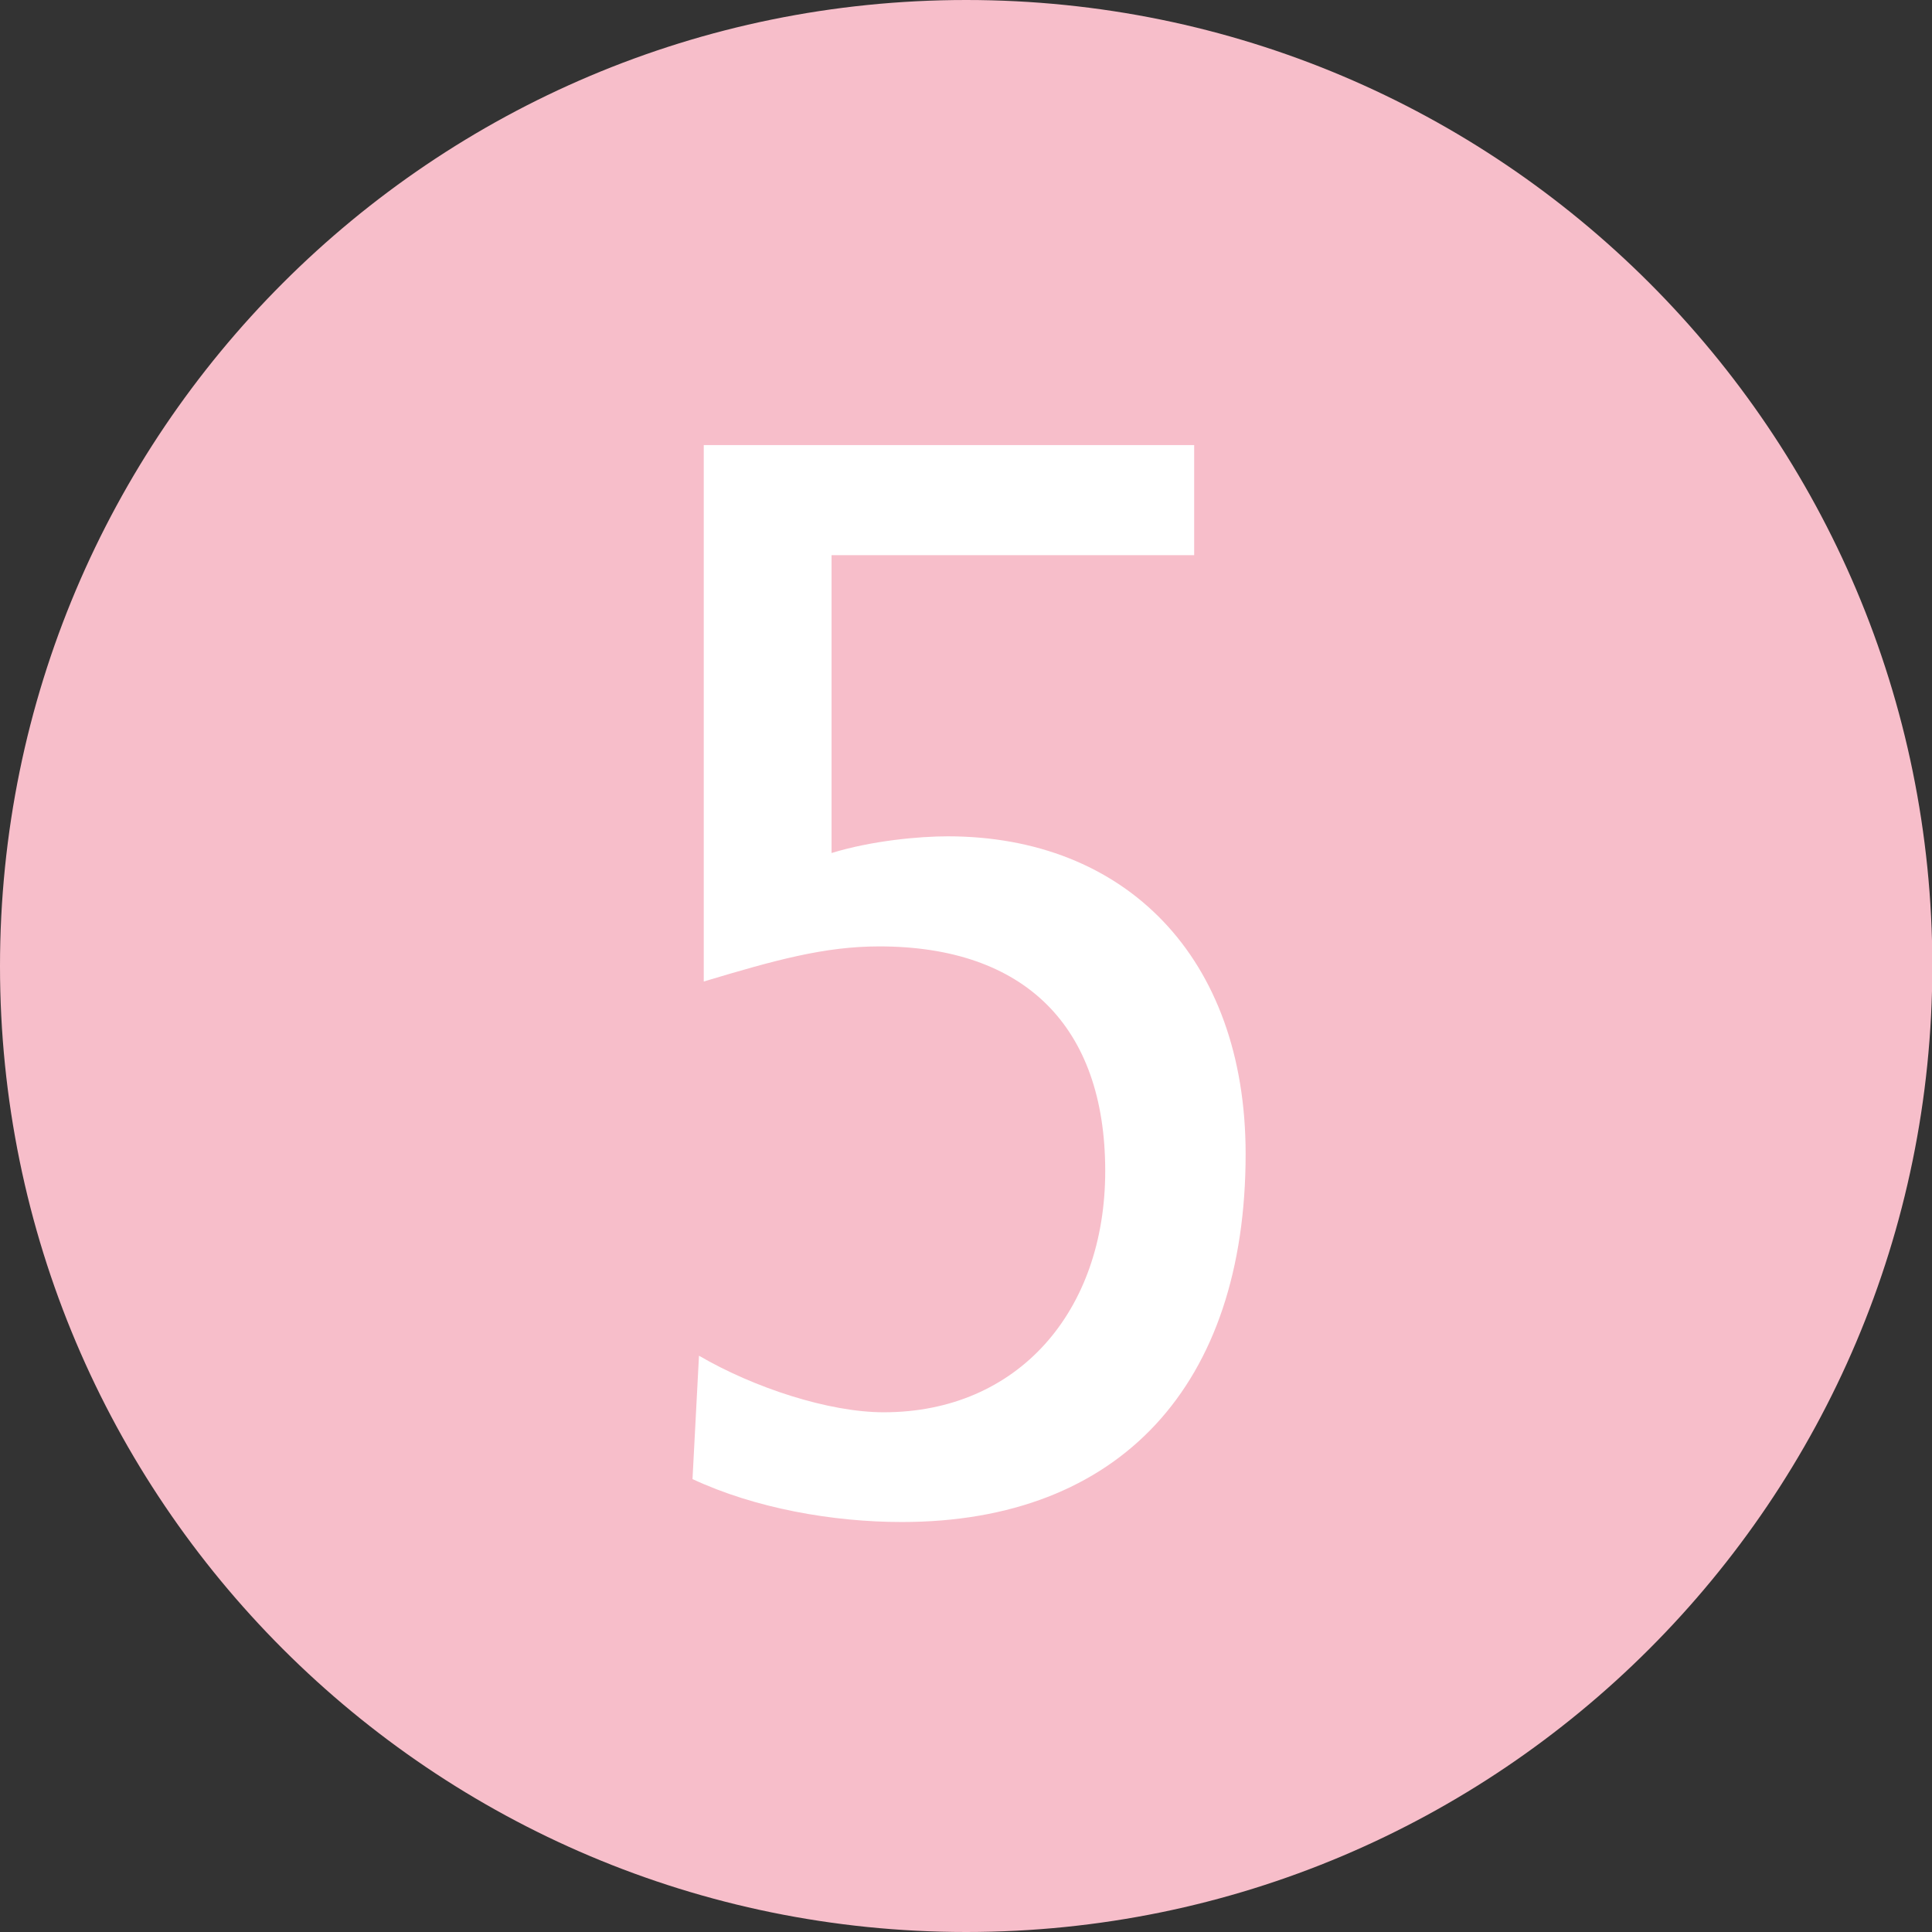
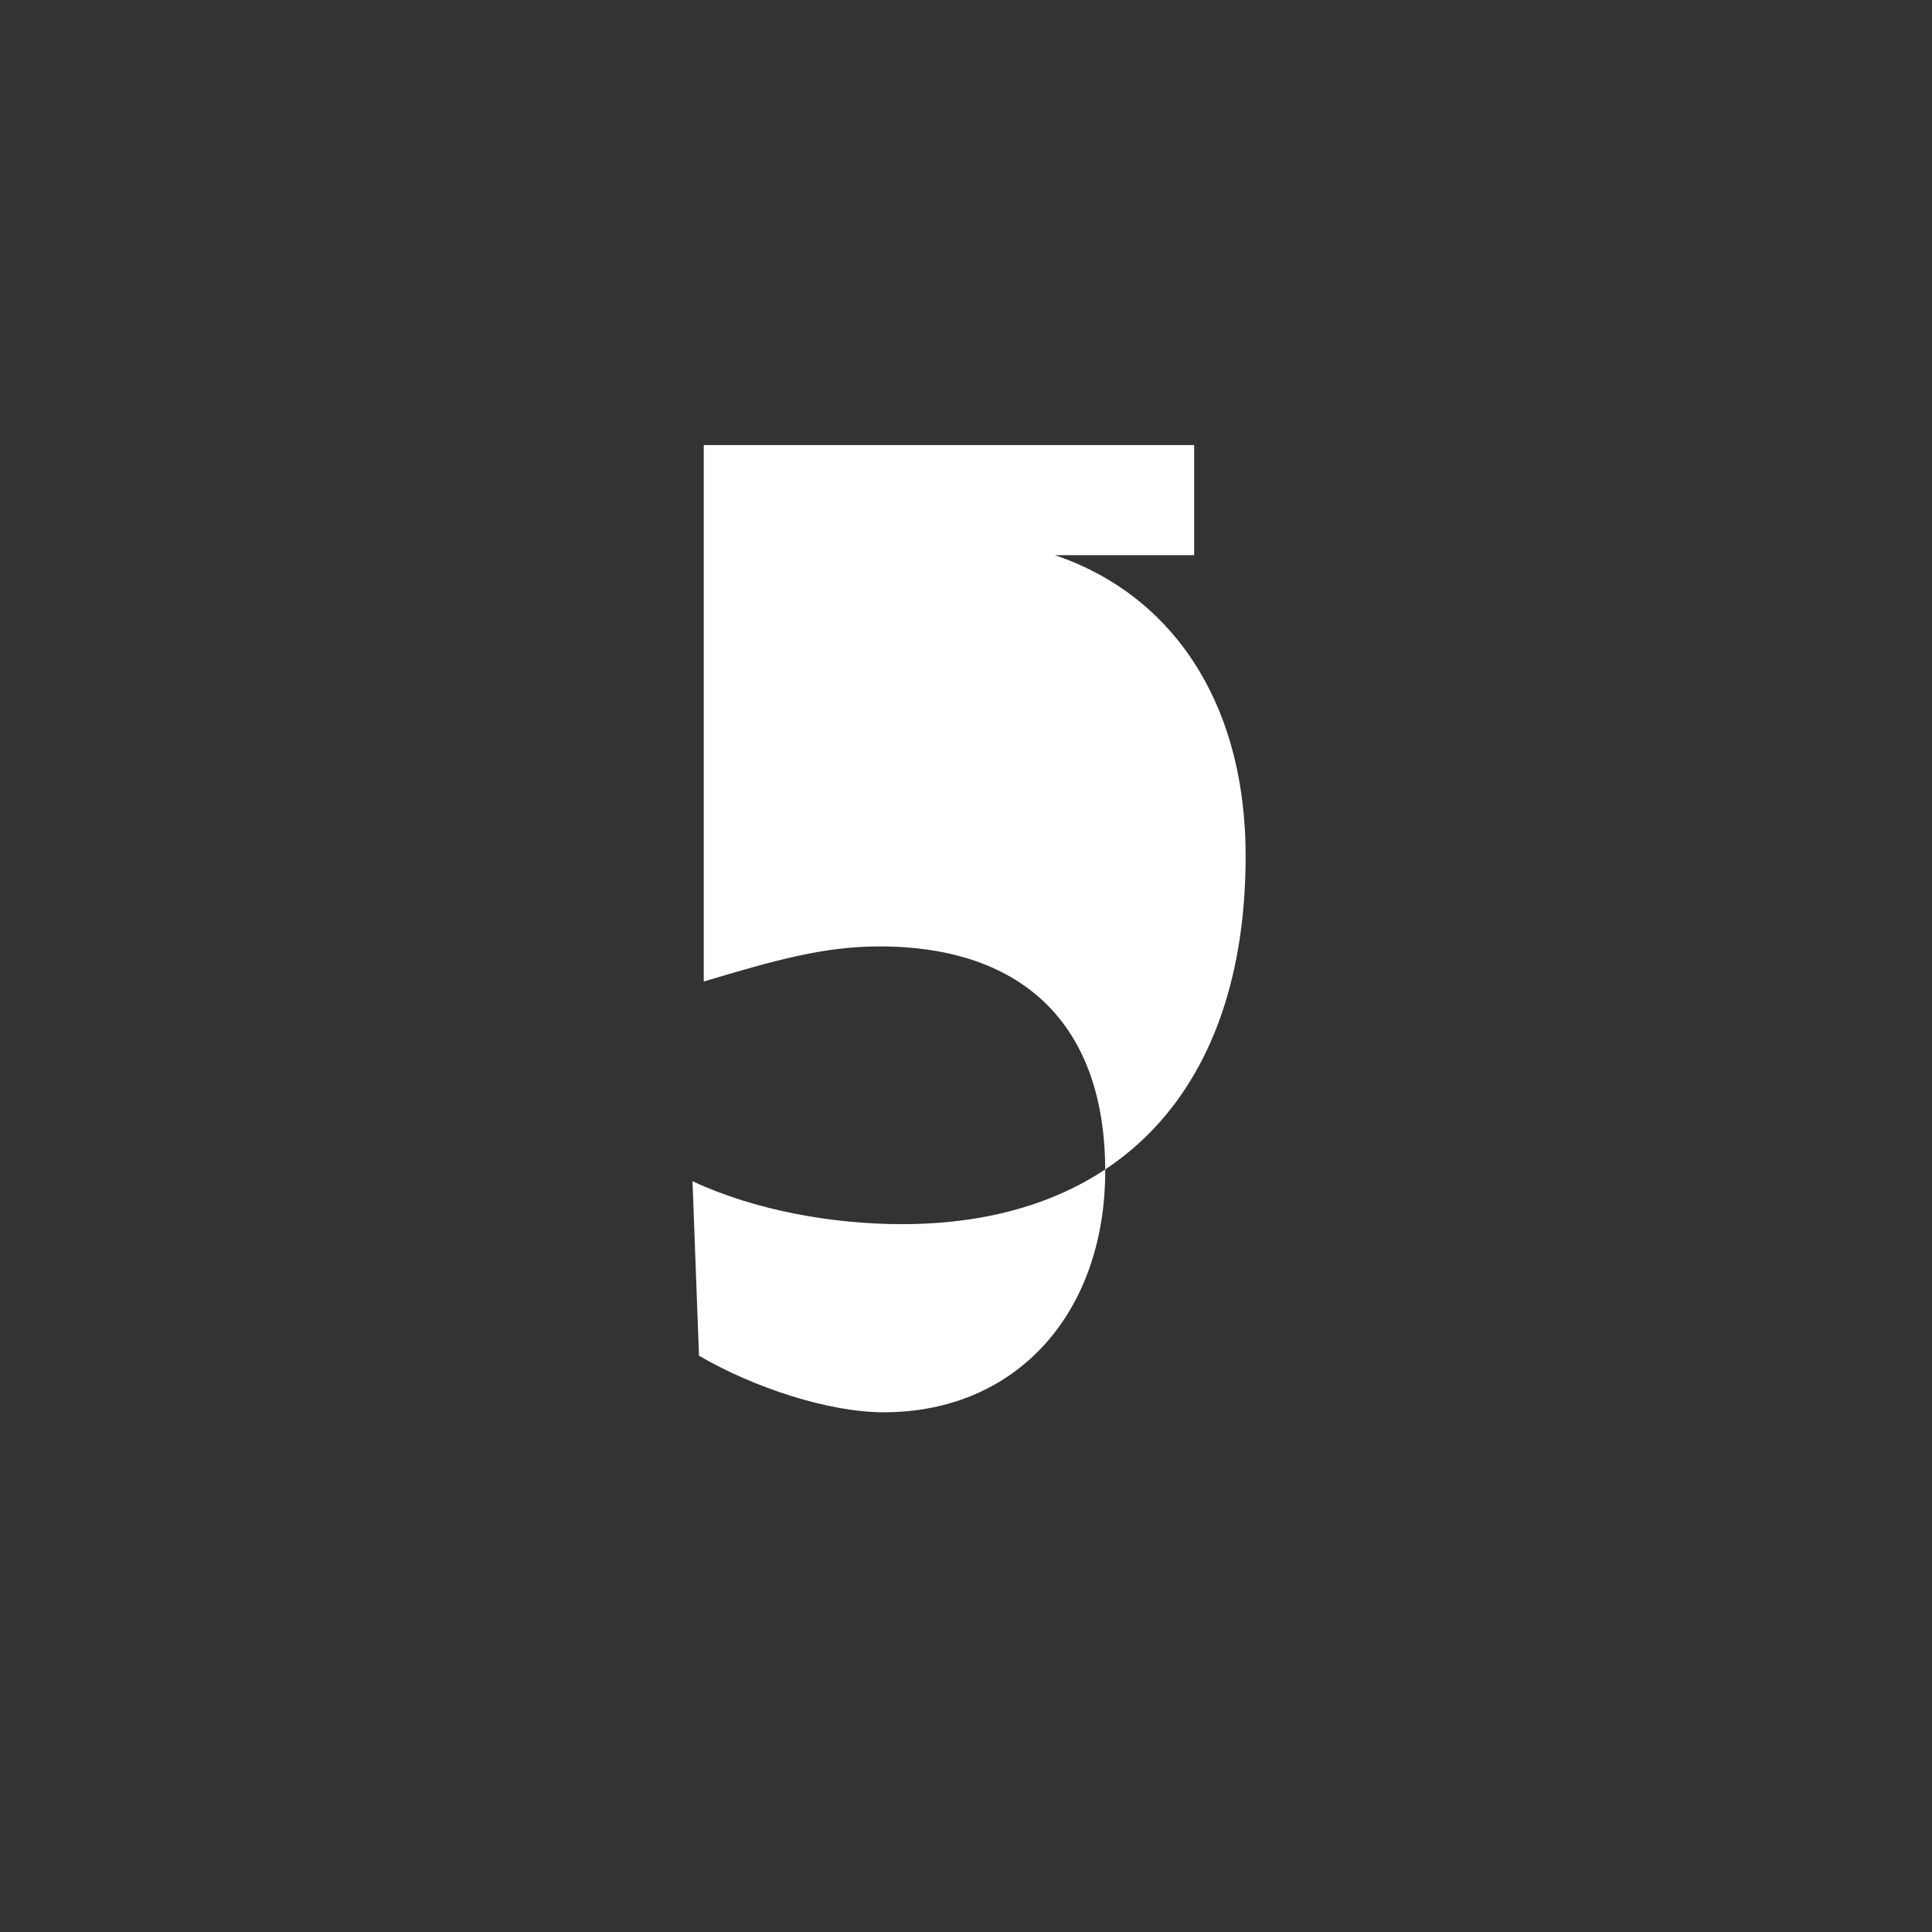
<svg xmlns="http://www.w3.org/2000/svg" version="1.1" id="Calque_1" x="0px" y="0px" viewBox="0 0 566.9 566.9" style="enable-background:new 0 0 566.9 566.9;" xml:space="preserve">
  <rect x="0" y="0" width="566.9" height="566.9" fill="#333333" stroke="none" />
  <style type="text/css">
	.st0{fill:#F7BECA;}
	.st1{fill:#FFFFFF;}
</style>
-   <path class="st0" d="M283.5,566.9L283.5,566.9C126.9,566.9,0,440,0,283.5C0,126.9,126.9,0,283.5,0s283.5,126.9,283.5,283.5  C566.9,440,440,566.9,283.5,566.9" />
  <g>
-     <path class="st1" d="M205.1,397.8c16.1,9.4,38.1,16.6,54.2,16.6c39.4,0,65-29.6,65-70.8c0-42.6-23.8-65.9-66.3-65.9   c-16.1,0-30.5,4-51.5,10.3V130.6h143.9v32.3H244v87.4c11.7-3.6,25.6-4.9,34.1-4.9c52,0,87.4,35.4,87.4,93.2   c0,67.7-36.8,108-100.9,108c-20.2,0-43-4-61.4-12.6L205.1,397.8z" />
+     <path class="st1" d="M205.1,397.8c16.1,9.4,38.1,16.6,54.2,16.6c39.4,0,65-29.6,65-70.8c0-42.6-23.8-65.9-66.3-65.9   c-16.1,0-30.5,4-51.5,10.3V130.6h143.9v32.3H244c11.7-3.6,25.6-4.9,34.1-4.9c52,0,87.4,35.4,87.4,93.2   c0,67.7-36.8,108-100.9,108c-20.2,0-43-4-61.4-12.6L205.1,397.8z" />
  </g>
</svg>